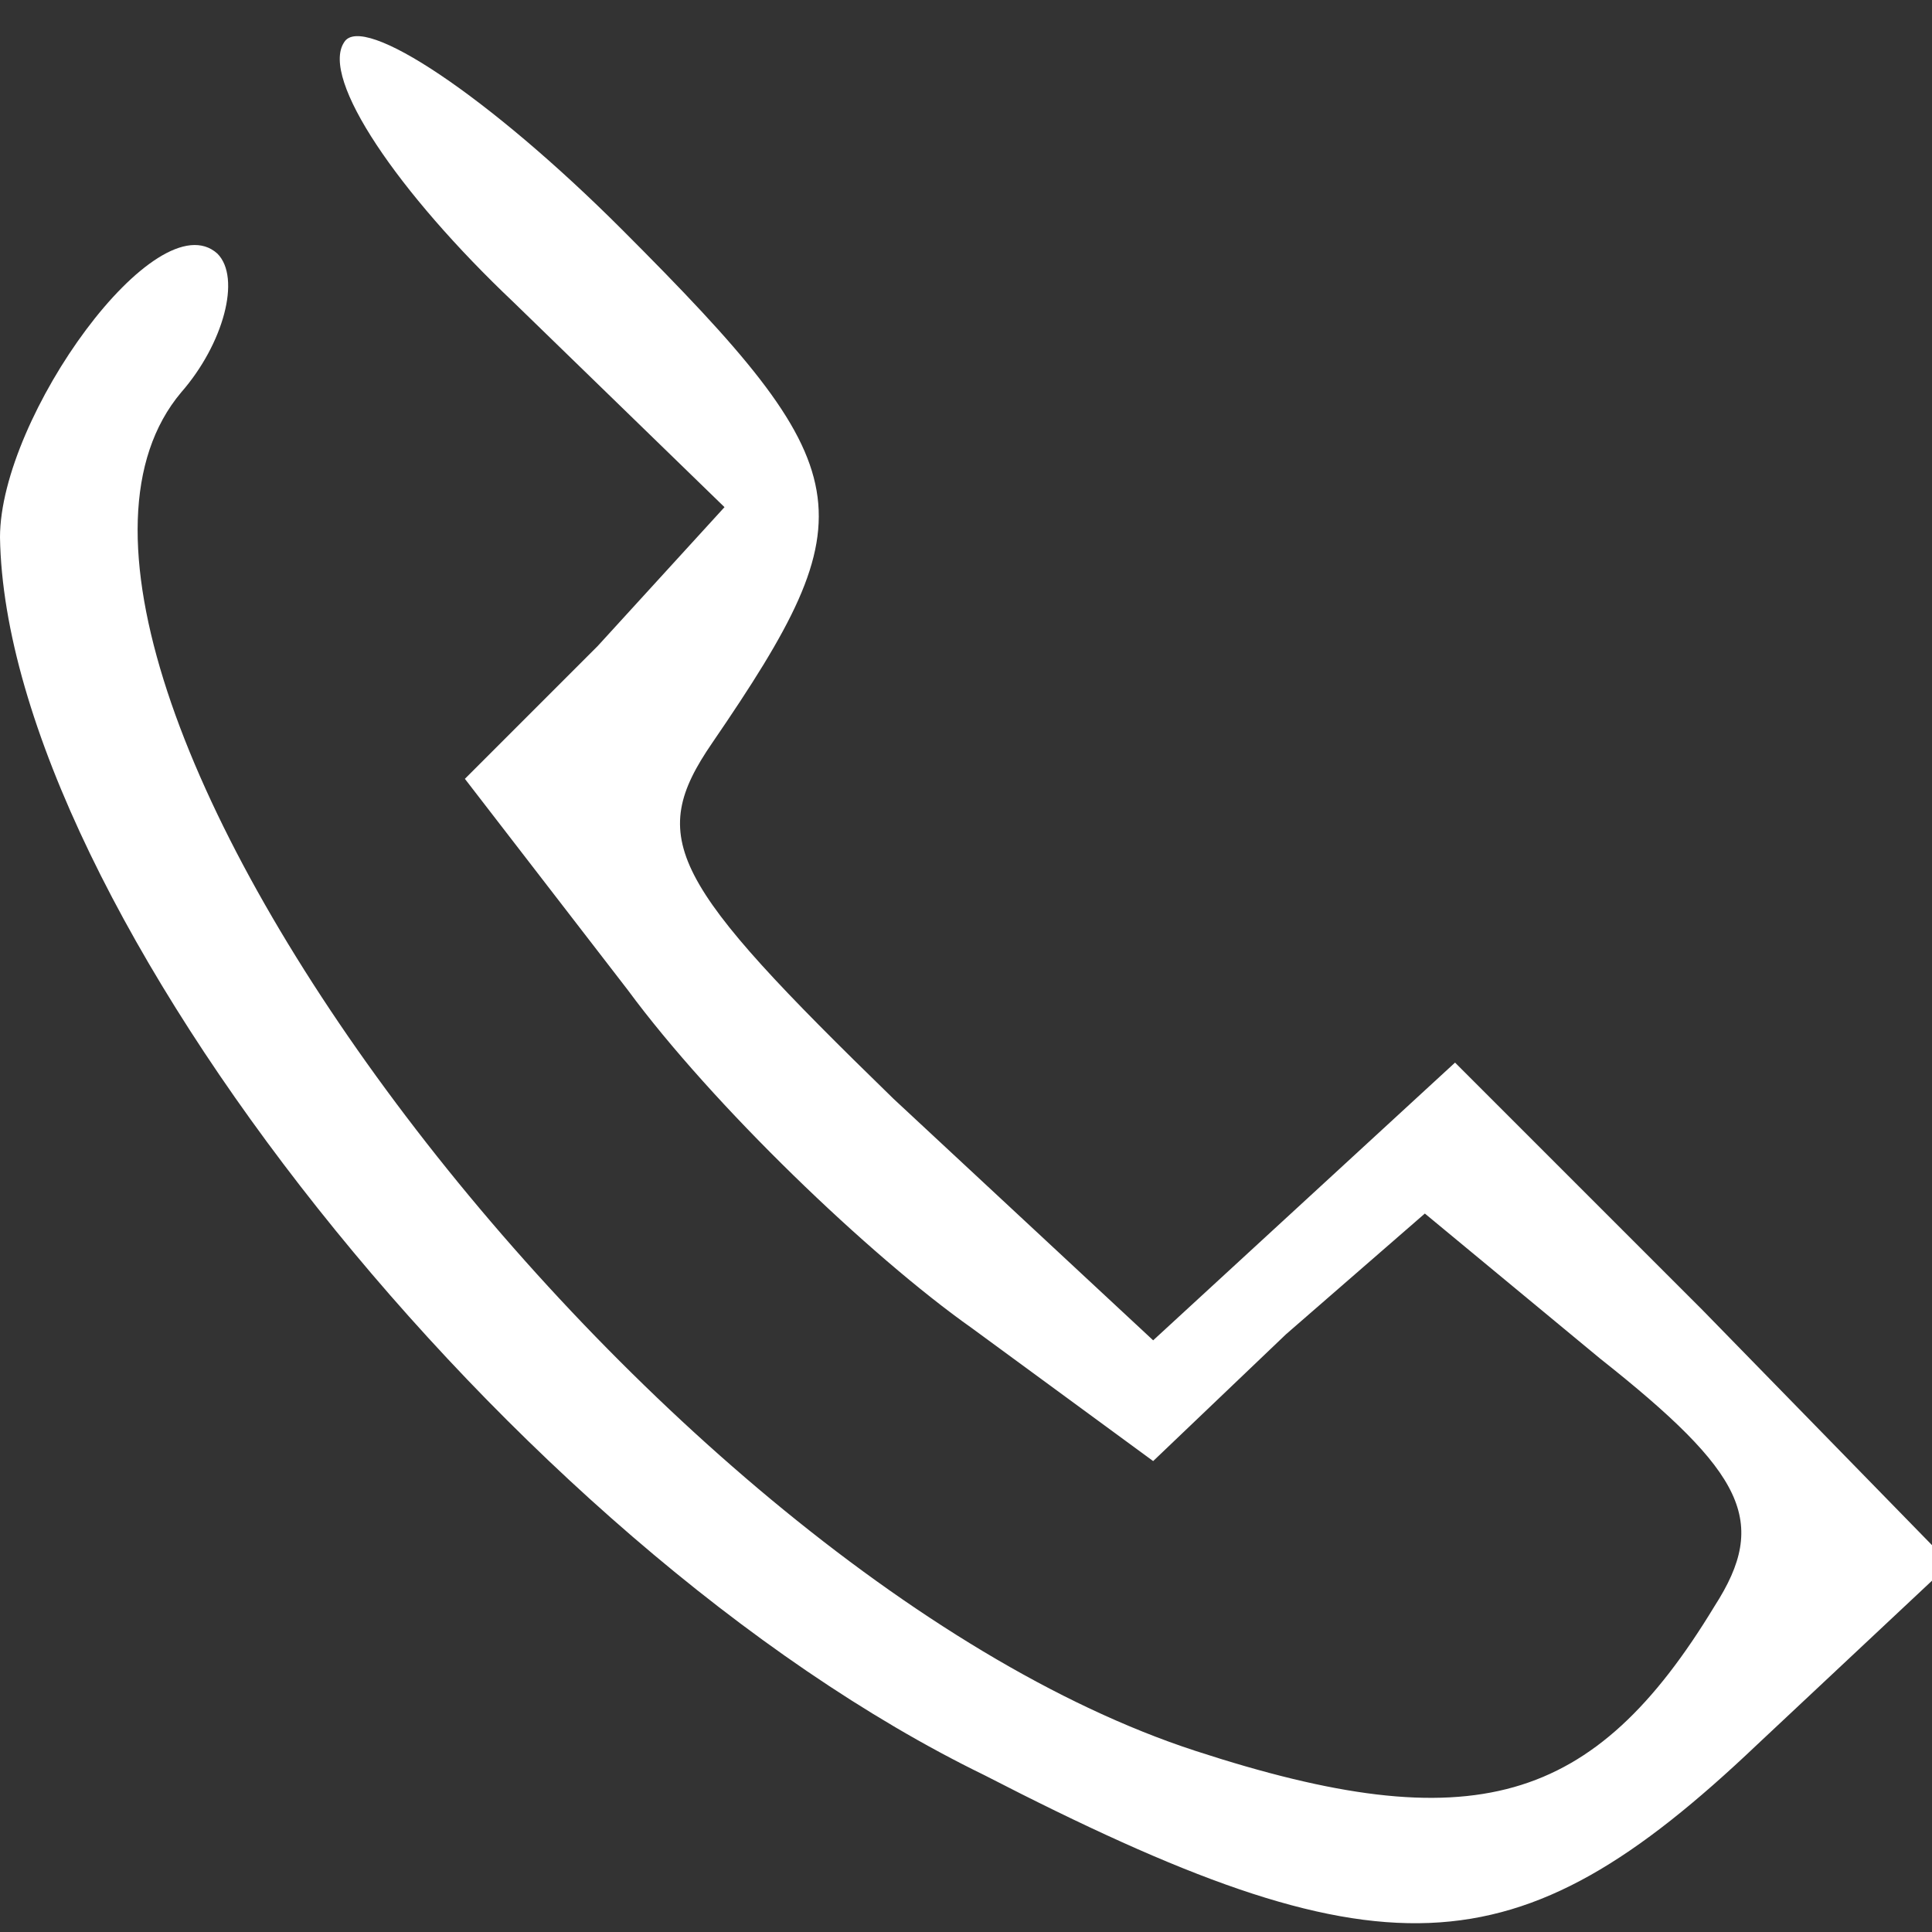
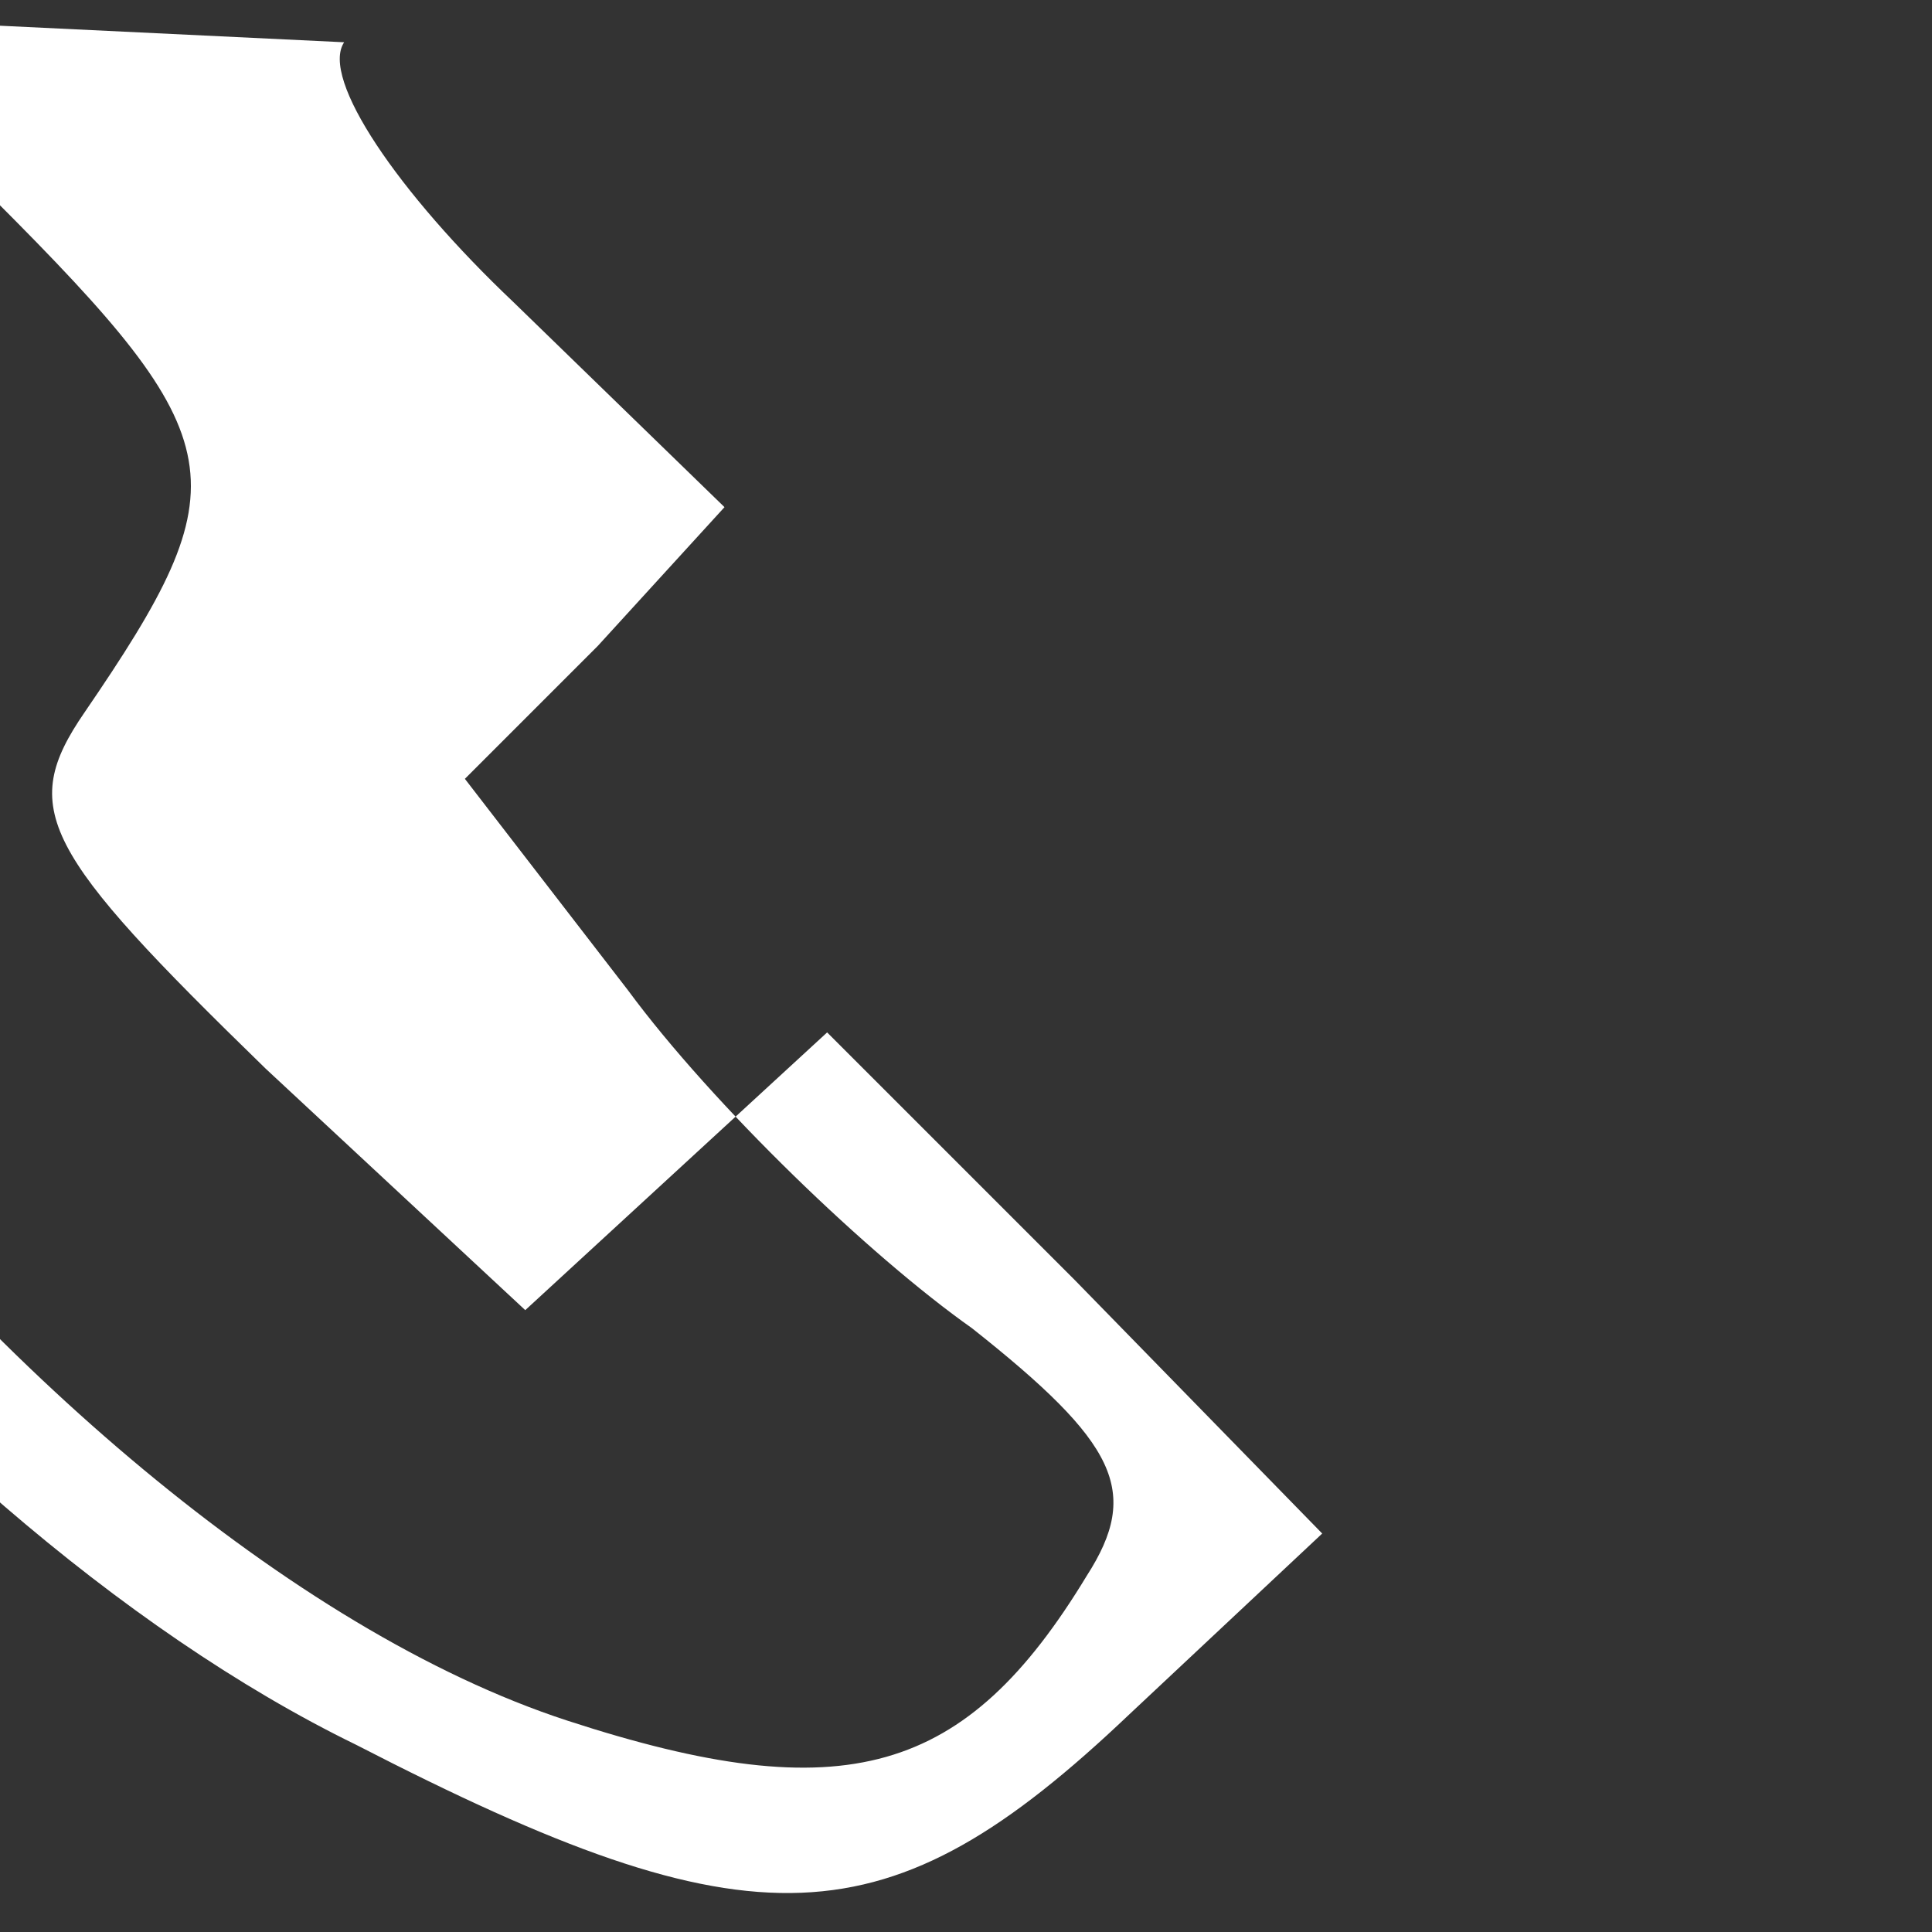
<svg xmlns="http://www.w3.org/2000/svg" version="1.0" width="32pt" height="32pt" viewBox="0 0 32 32" preserveAspectRatio="xMidYMid meet">
  <rect x="0" y="0" width="32" height="32" fill="#333333" stroke="none" />
  <g transform="translate(0,32) scale(0.1,-0.1)" fill="#ffffff" stroke="none">
-     <path d="M57 313 c-4 -6 9 -25 28 -43 l35 -34 -21 -23 -22 -22 27 -35 c14 -19 40 -44 57 -56 l30 -22 22 21 23 20 29 -24 c24 -19 28 -27 19 -41 -20 -33 -40 -39 -86 -24 -92 30 -205 181 -168 225 7 8 10 19 6 23 -10 9 -36 -27 -36 -47 1 -61 85 -167 163 -205 66 -34 88 -33 128 5 l32 30 -41 42 -41 41 -25 -23 -25 -23 -43 40 c-37 36 -41 43 -30 59 26 38 25 45 -15 85 -22 22 -43 36 -46 31z" />
+     <path d="M57 313 c-4 -6 9 -25 28 -43 l35 -34 -21 -23 -22 -22 27 -35 c14 -19 40 -44 57 -56 c24 -19 28 -27 19 -41 -20 -33 -40 -39 -86 -24 -92 30 -205 181 -168 225 7 8 10 19 6 23 -10 9 -36 -27 -36 -47 1 -61 85 -167 163 -205 66 -34 88 -33 128 5 l32 30 -41 42 -41 41 -25 -23 -25 -23 -43 40 c-37 36 -41 43 -30 59 26 38 25 45 -15 85 -22 22 -43 36 -46 31z" />
  </g>
</svg>